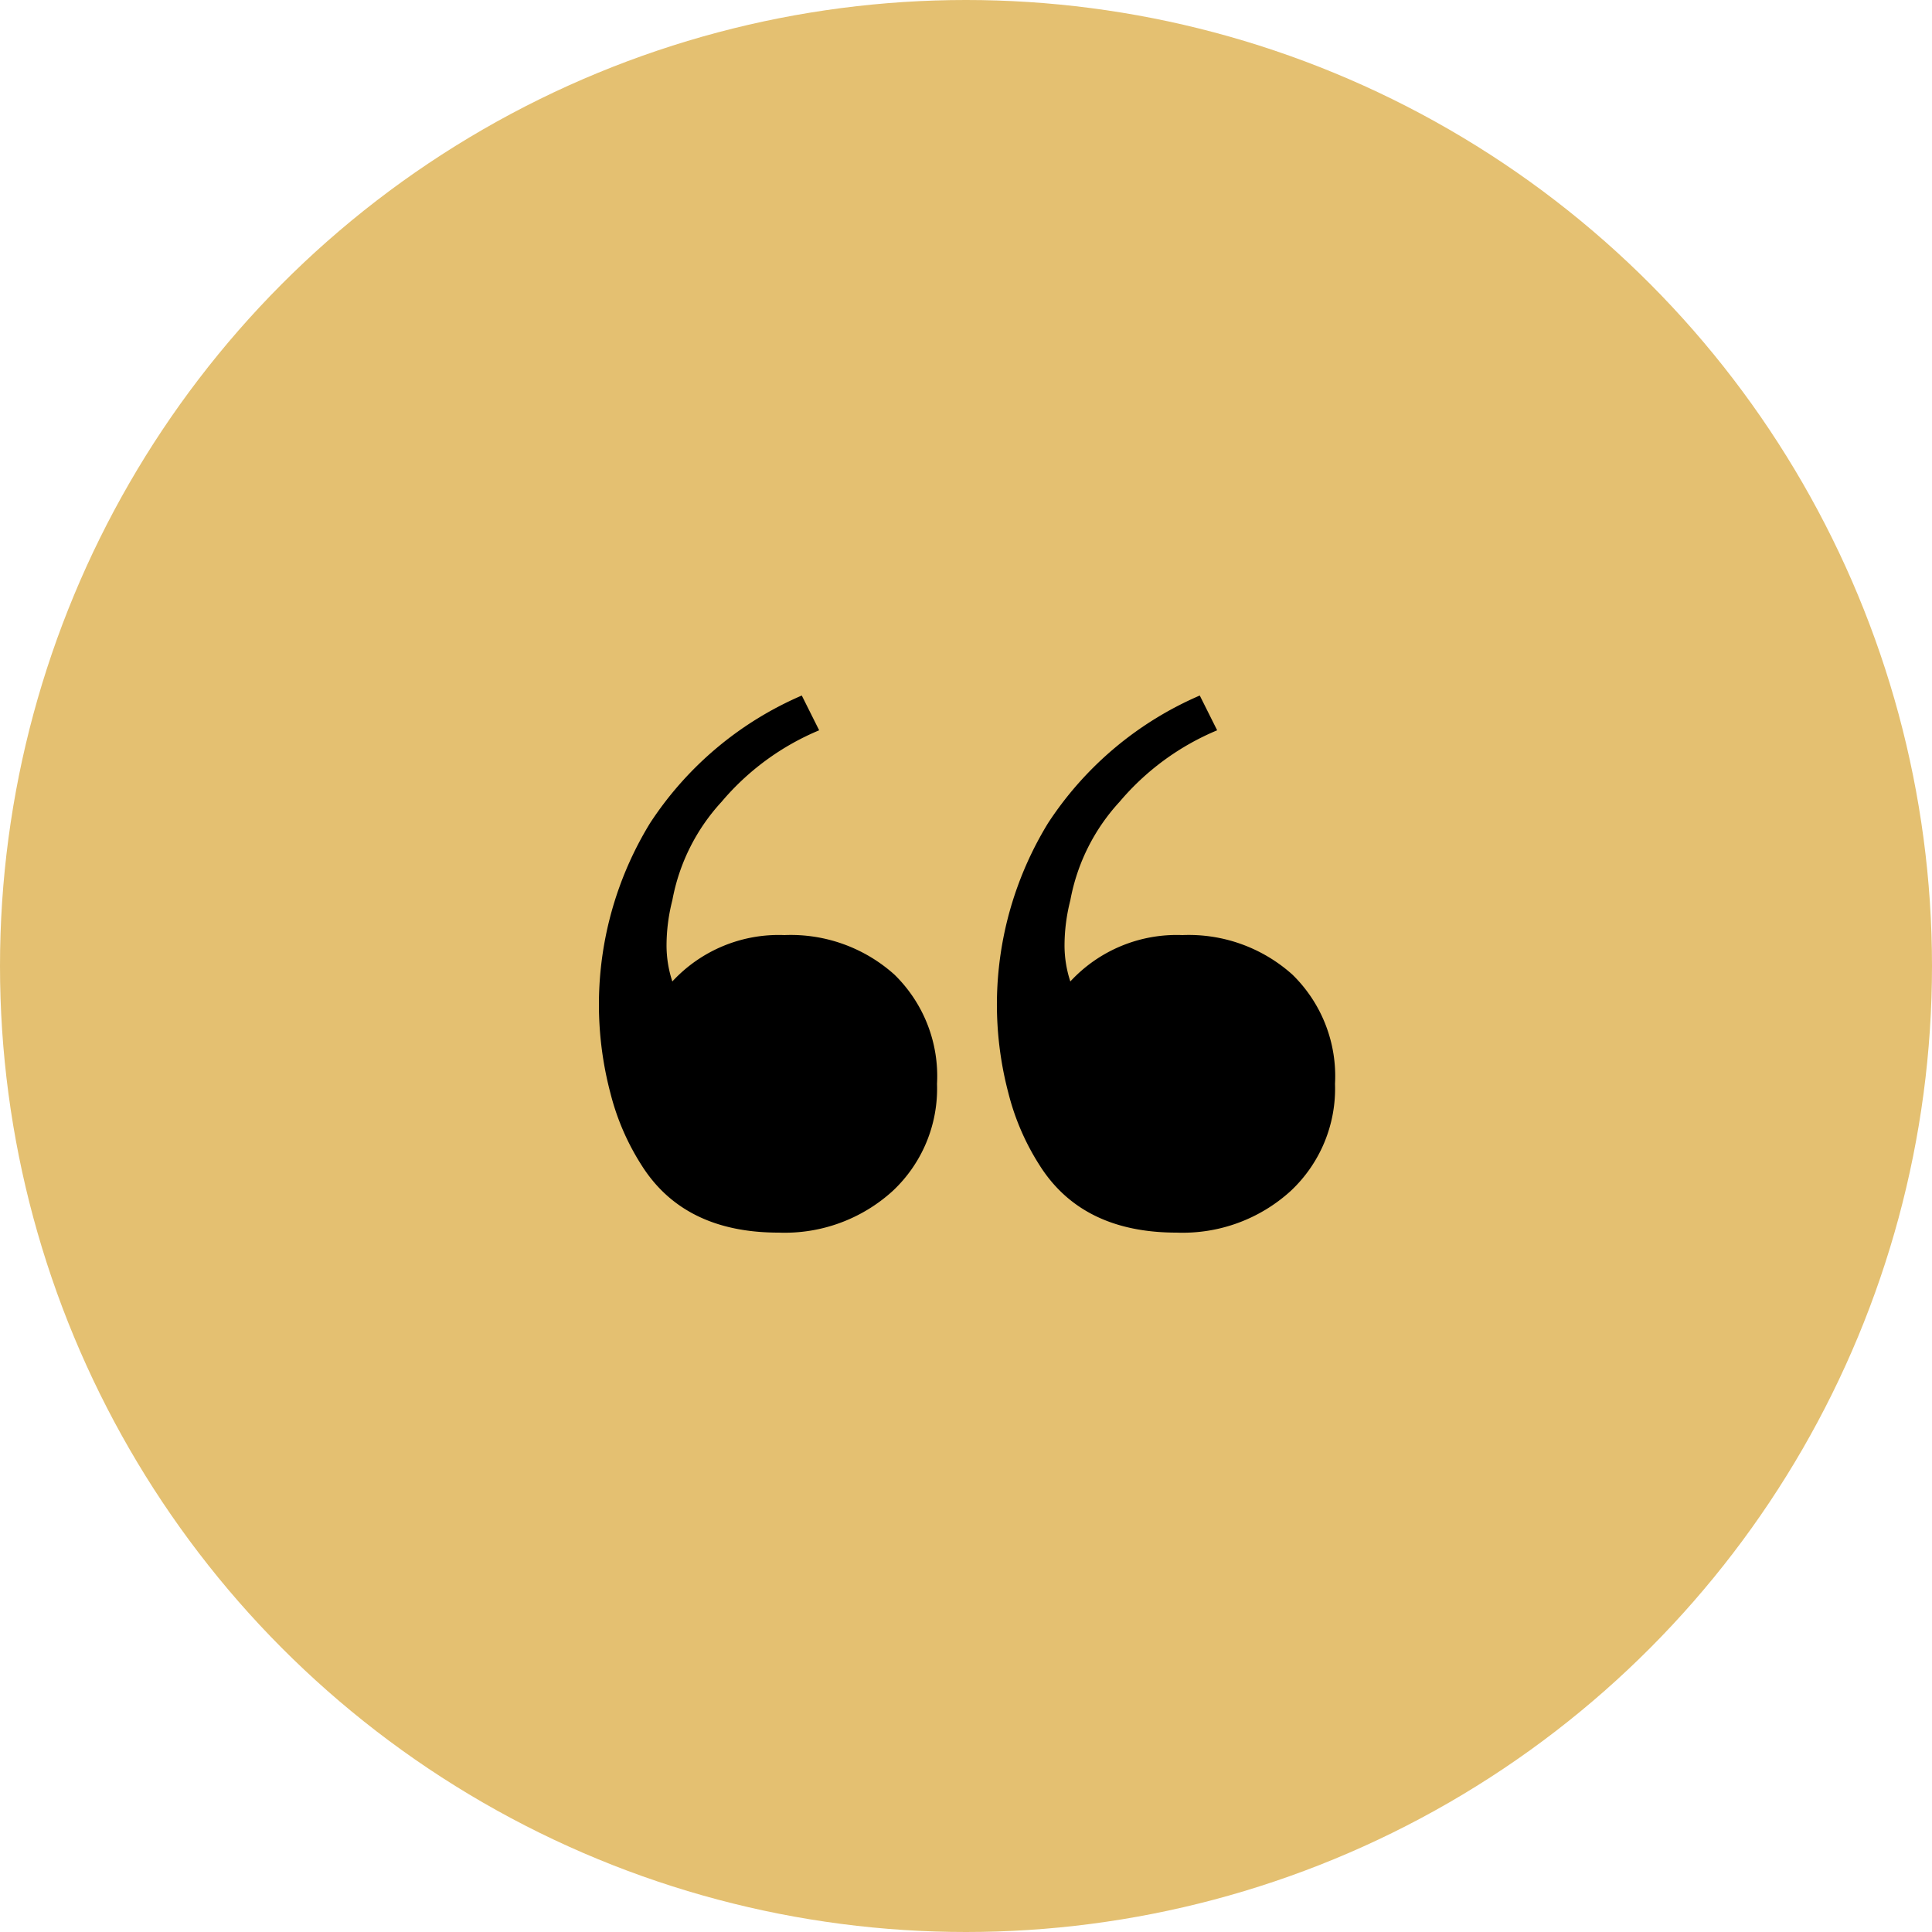
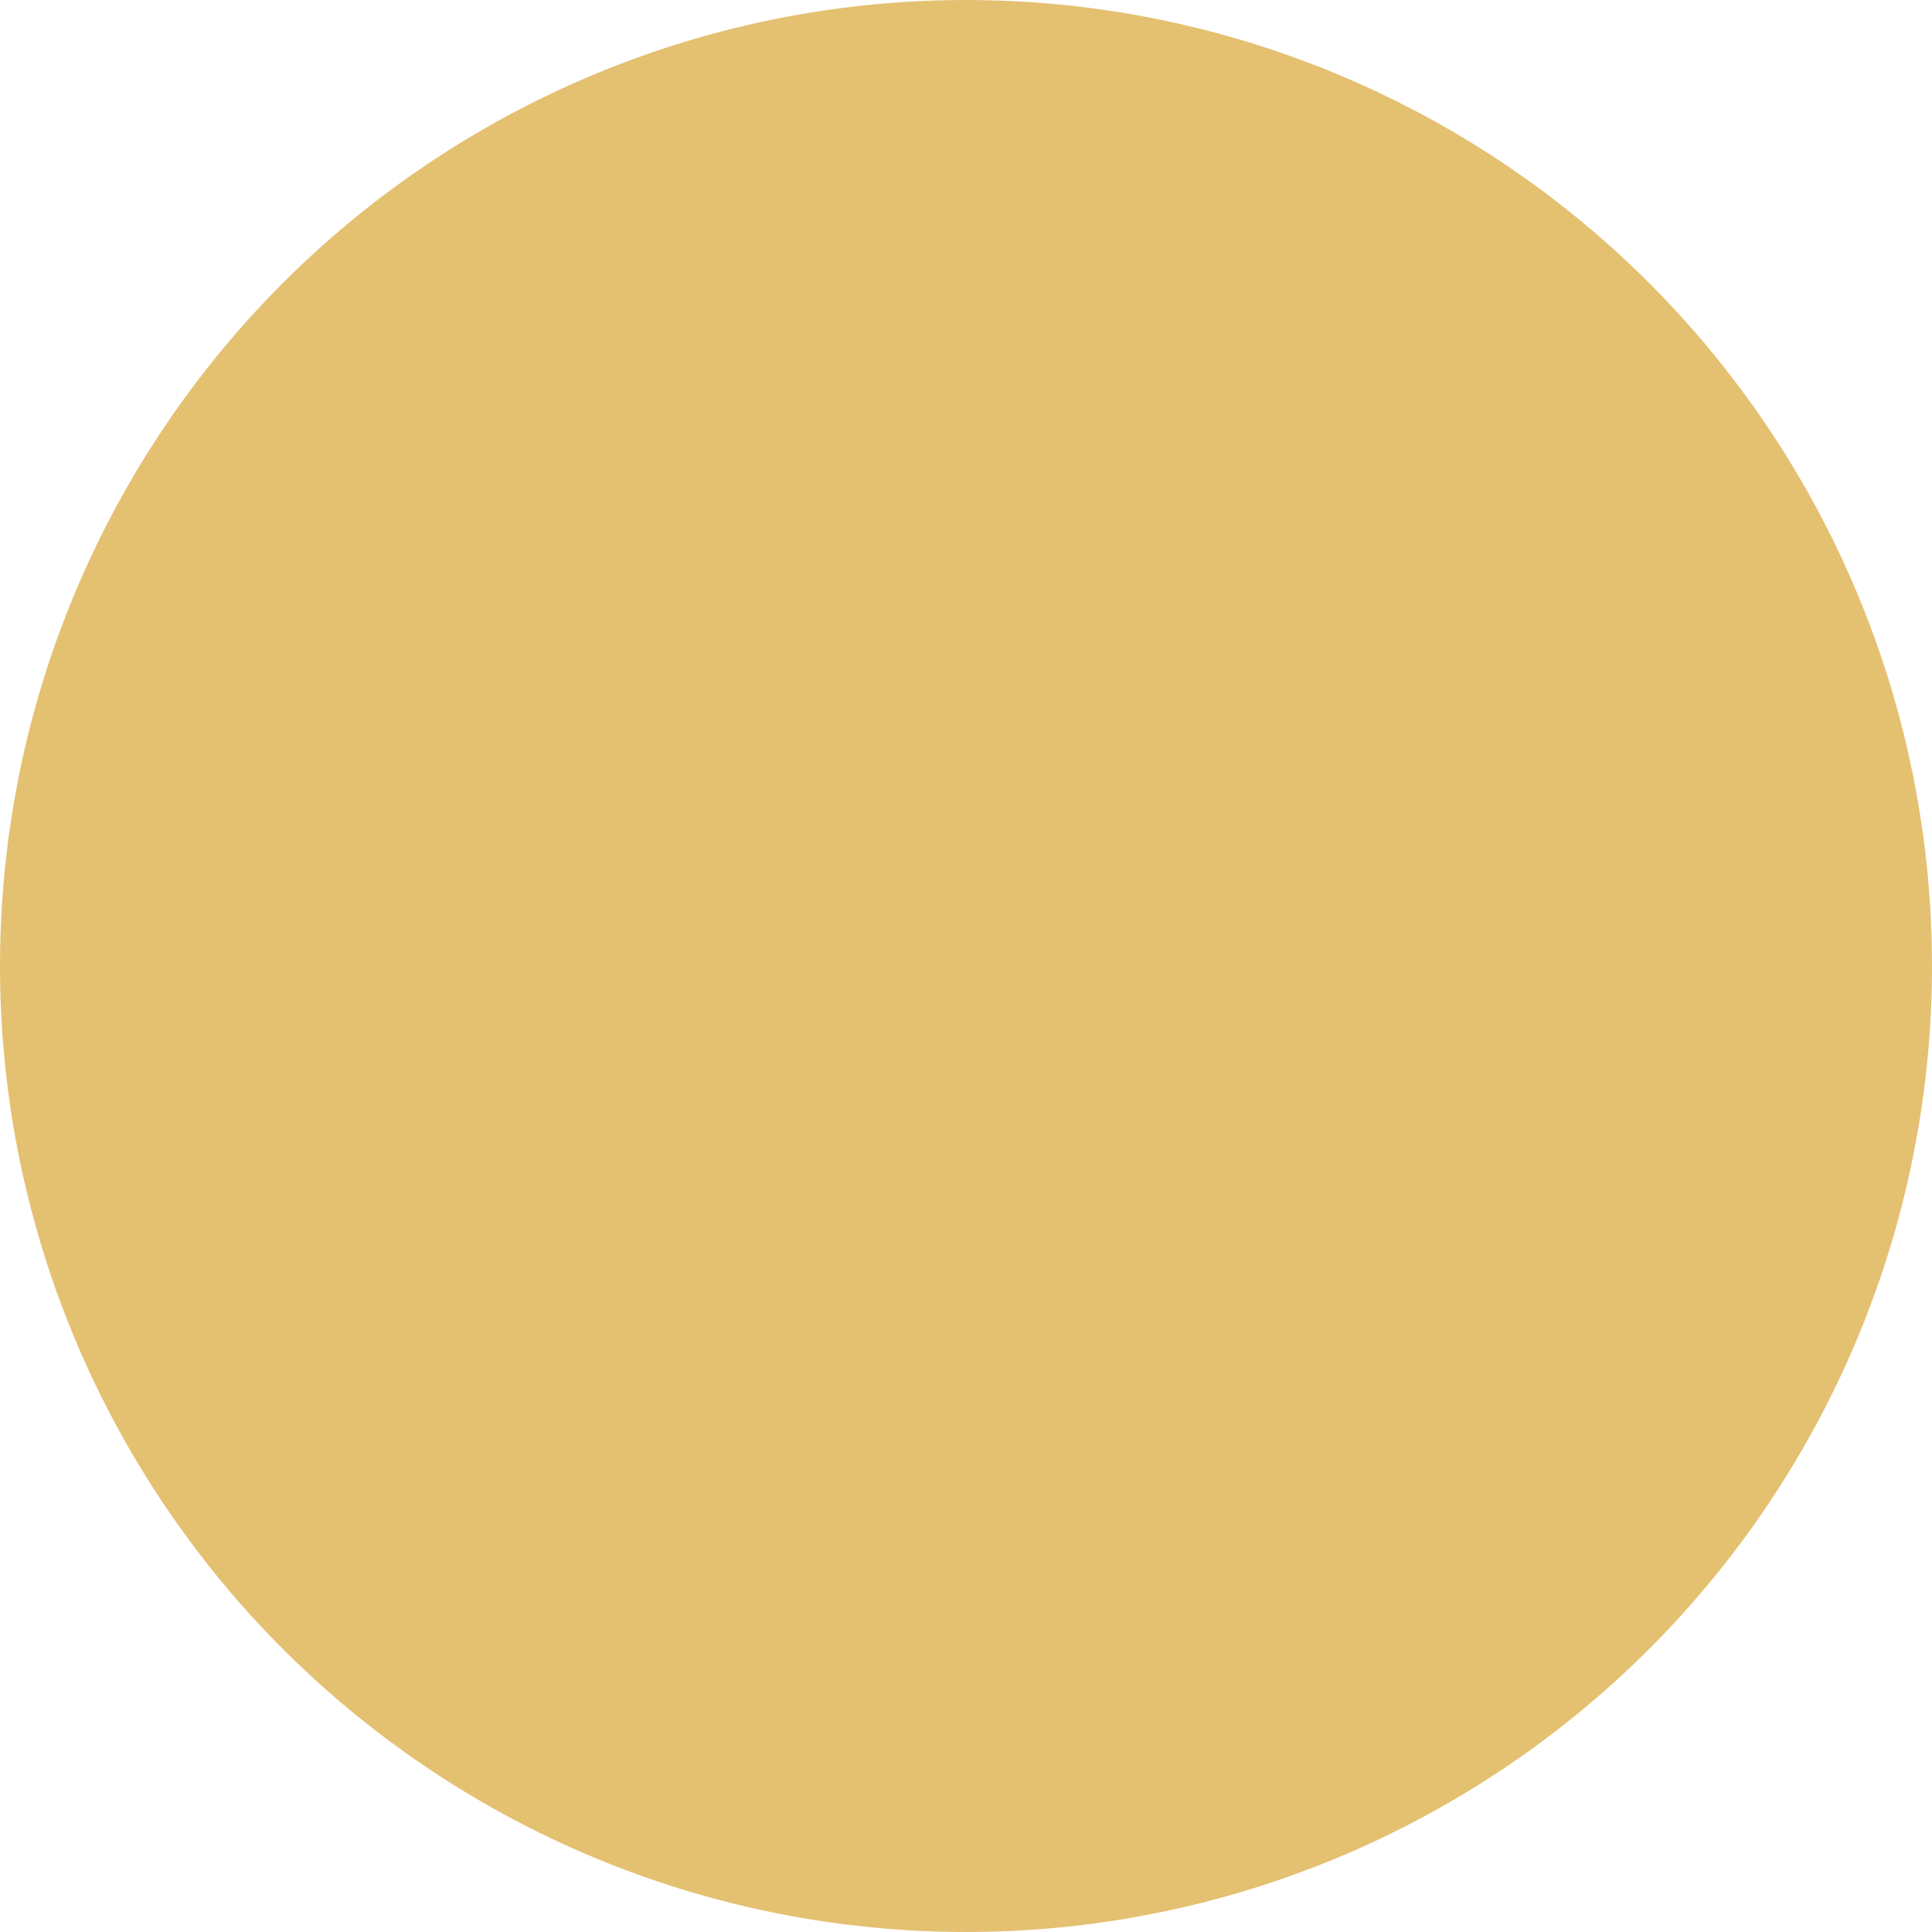
<svg xmlns="http://www.w3.org/2000/svg" width="100" height="100" viewBox="0 0 100 100">
  <g id="icon_-_quote" data-name="icon - quote" transform="translate(-702 -7609)">
    <circle id="Ellipse_54" data-name="Ellipse 54" cx="50" cy="50" r="50" transform="translate(702 7609)" fill="#e4c071" />
-     <path id="Path_499" data-name="Path 499" d="M106.6,63.1q-4.9,0-7.1-3.5a12.633,12.633,0,0,1-1.6-3.7,17.977,17.977,0,0,1,2.05-14,17.774,17.774,0,0,1,7.85-6.6l.9,1.8a13.319,13.319,0,0,0-5.05,3.7,10.263,10.263,0,0,0-2.55,5.1,9.481,9.481,0,0,0-.3,2.3,5.969,5.969,0,0,0,.3,1.9,7.494,7.494,0,0,1,5.8-2.4,8.027,8.027,0,0,1,5.7,2.05,7.344,7.344,0,0,1,2.2,5.65,7.254,7.254,0,0,1-2.3,5.55A8.3,8.3,0,0,1,106.6,63.1ZM86,63.1q-4.9,0-7.1-3.5a12.633,12.633,0,0,1-1.6-3.7,17.977,17.977,0,0,1,2.05-14,17.774,17.774,0,0,1,7.85-6.6l.9,1.8a13.319,13.319,0,0,0-5.05,3.7,10.263,10.263,0,0,0-2.55,5.1,9.481,9.481,0,0,0-.3,2.3,5.969,5.969,0,0,0,.3,1.9,7.494,7.494,0,0,1,5.8-2.4A8.027,8.027,0,0,1,92,49.75a7.344,7.344,0,0,1,2.2,5.65,7.254,7.254,0,0,1-2.3,5.55A8.3,8.3,0,0,1,86,63.1Z" transform="translate(656.3 7609.7)" />
  </g>
</svg>